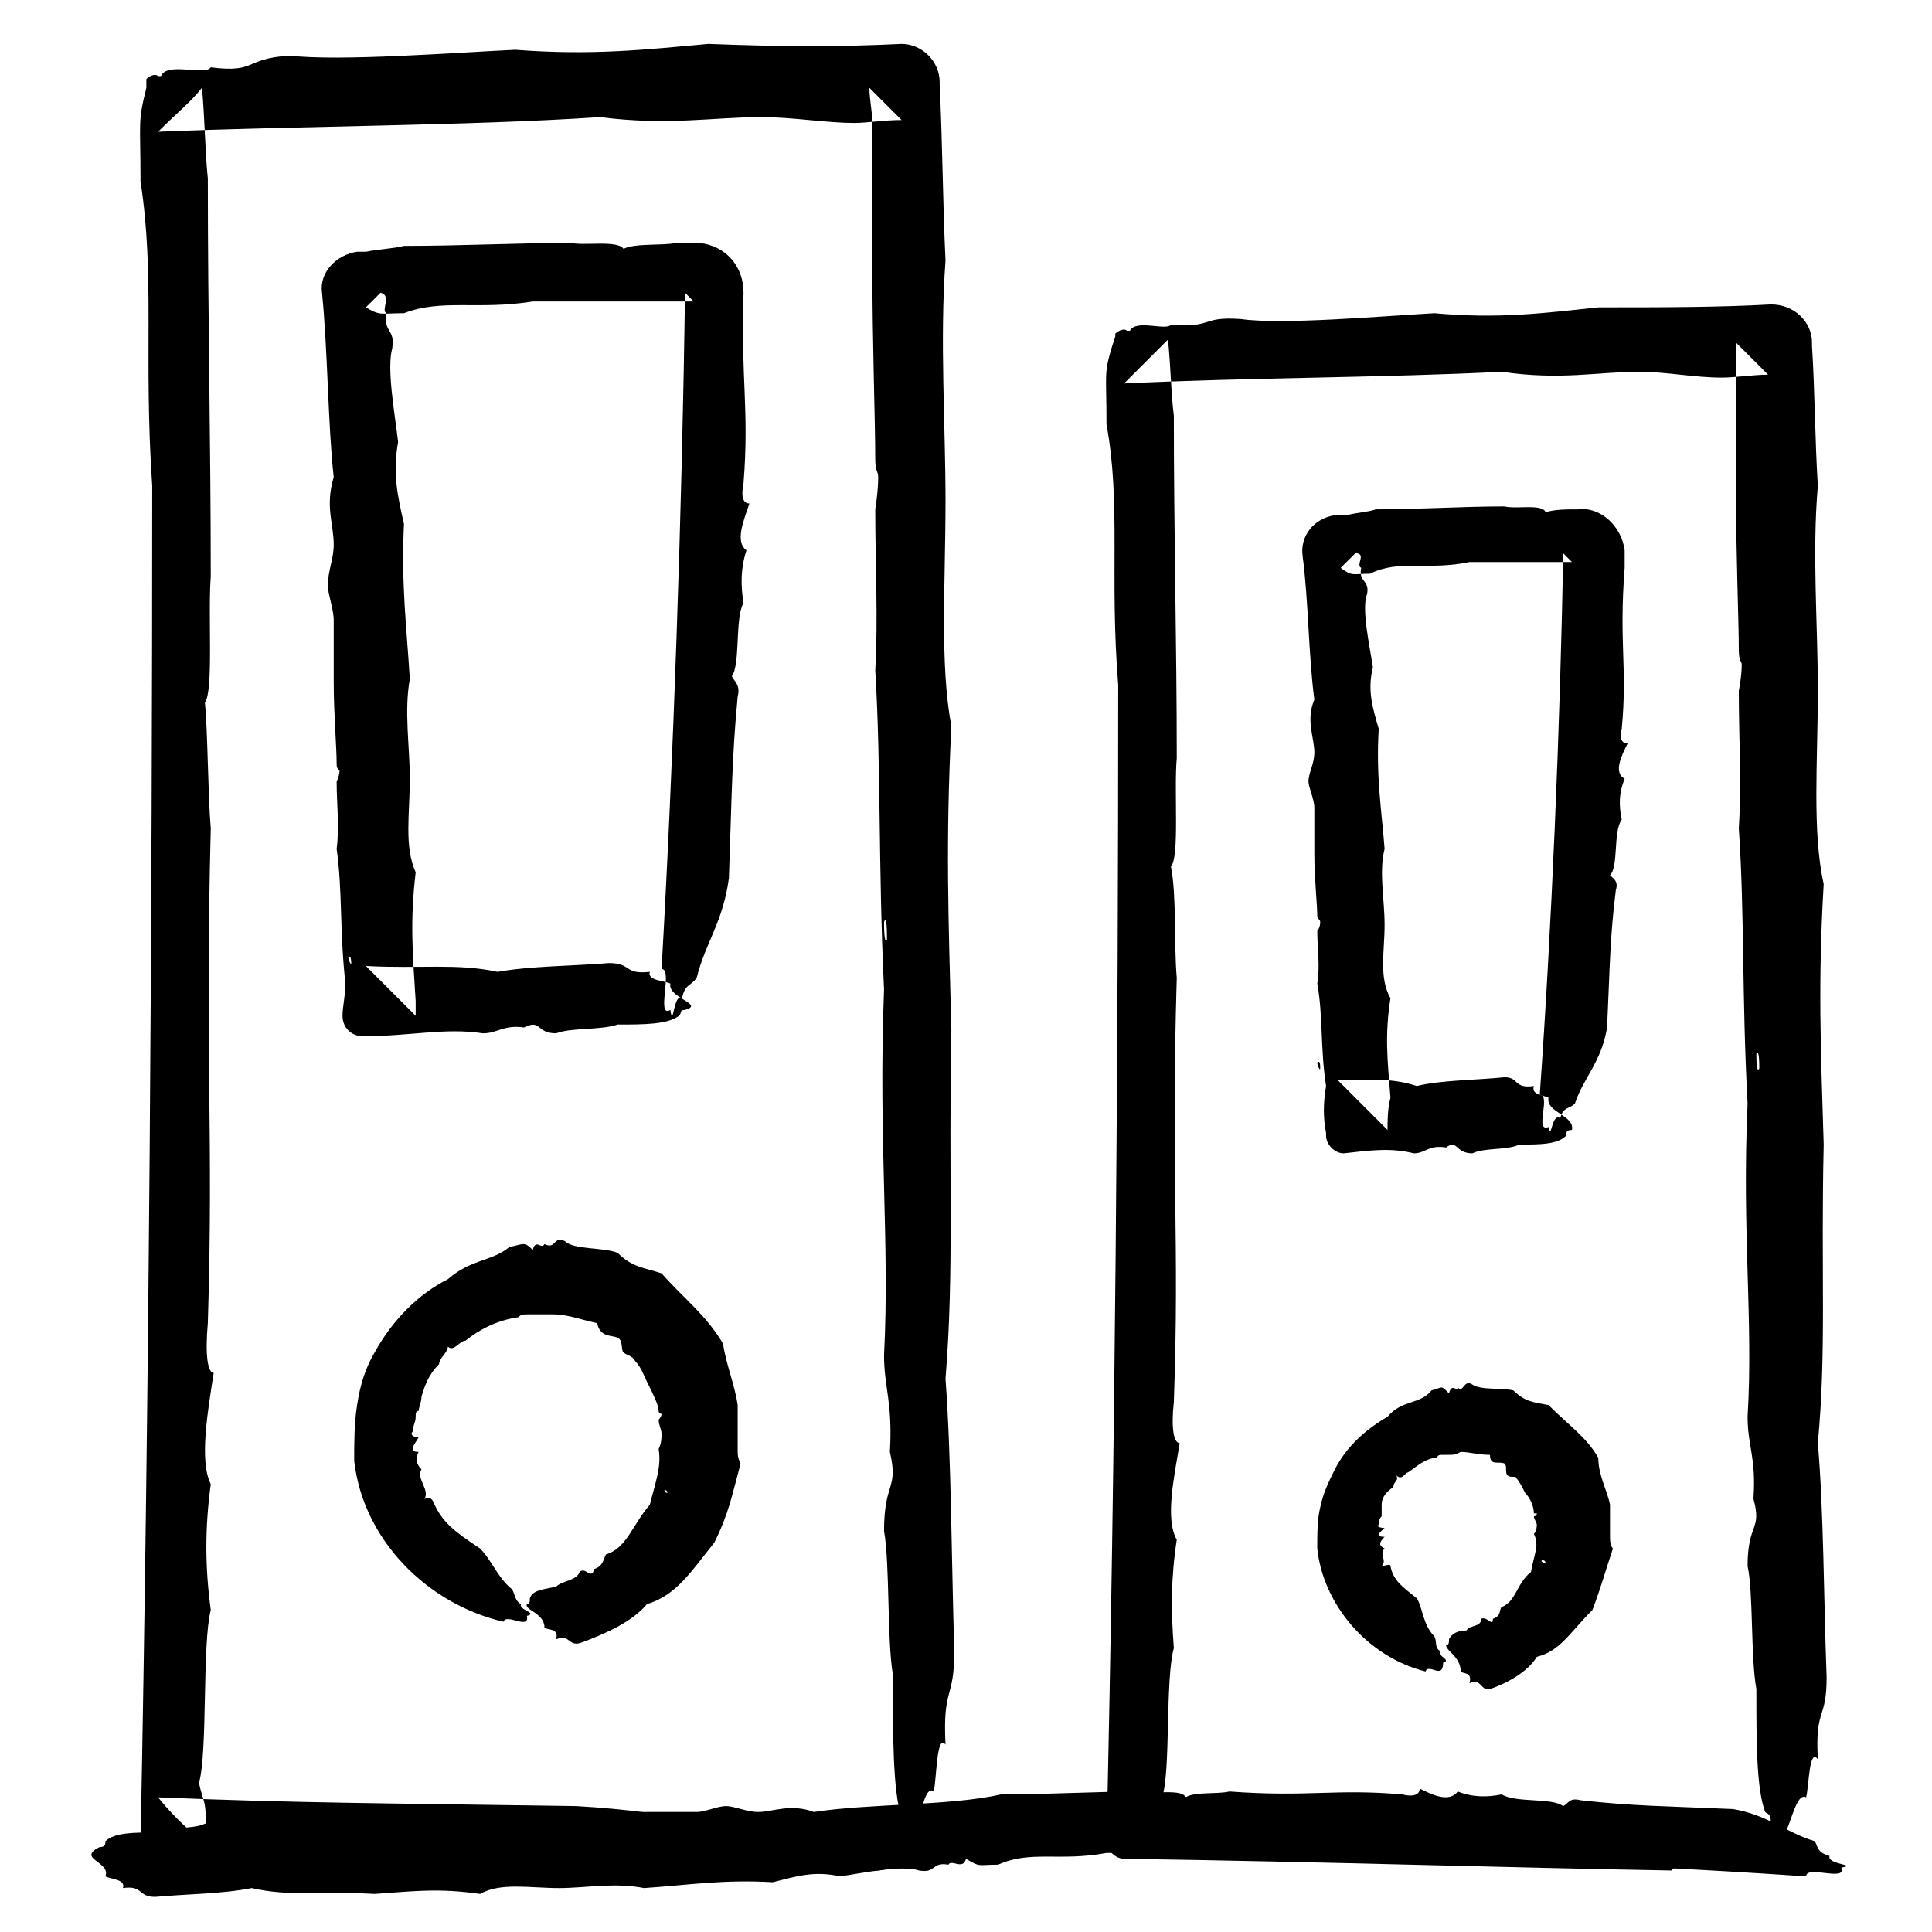
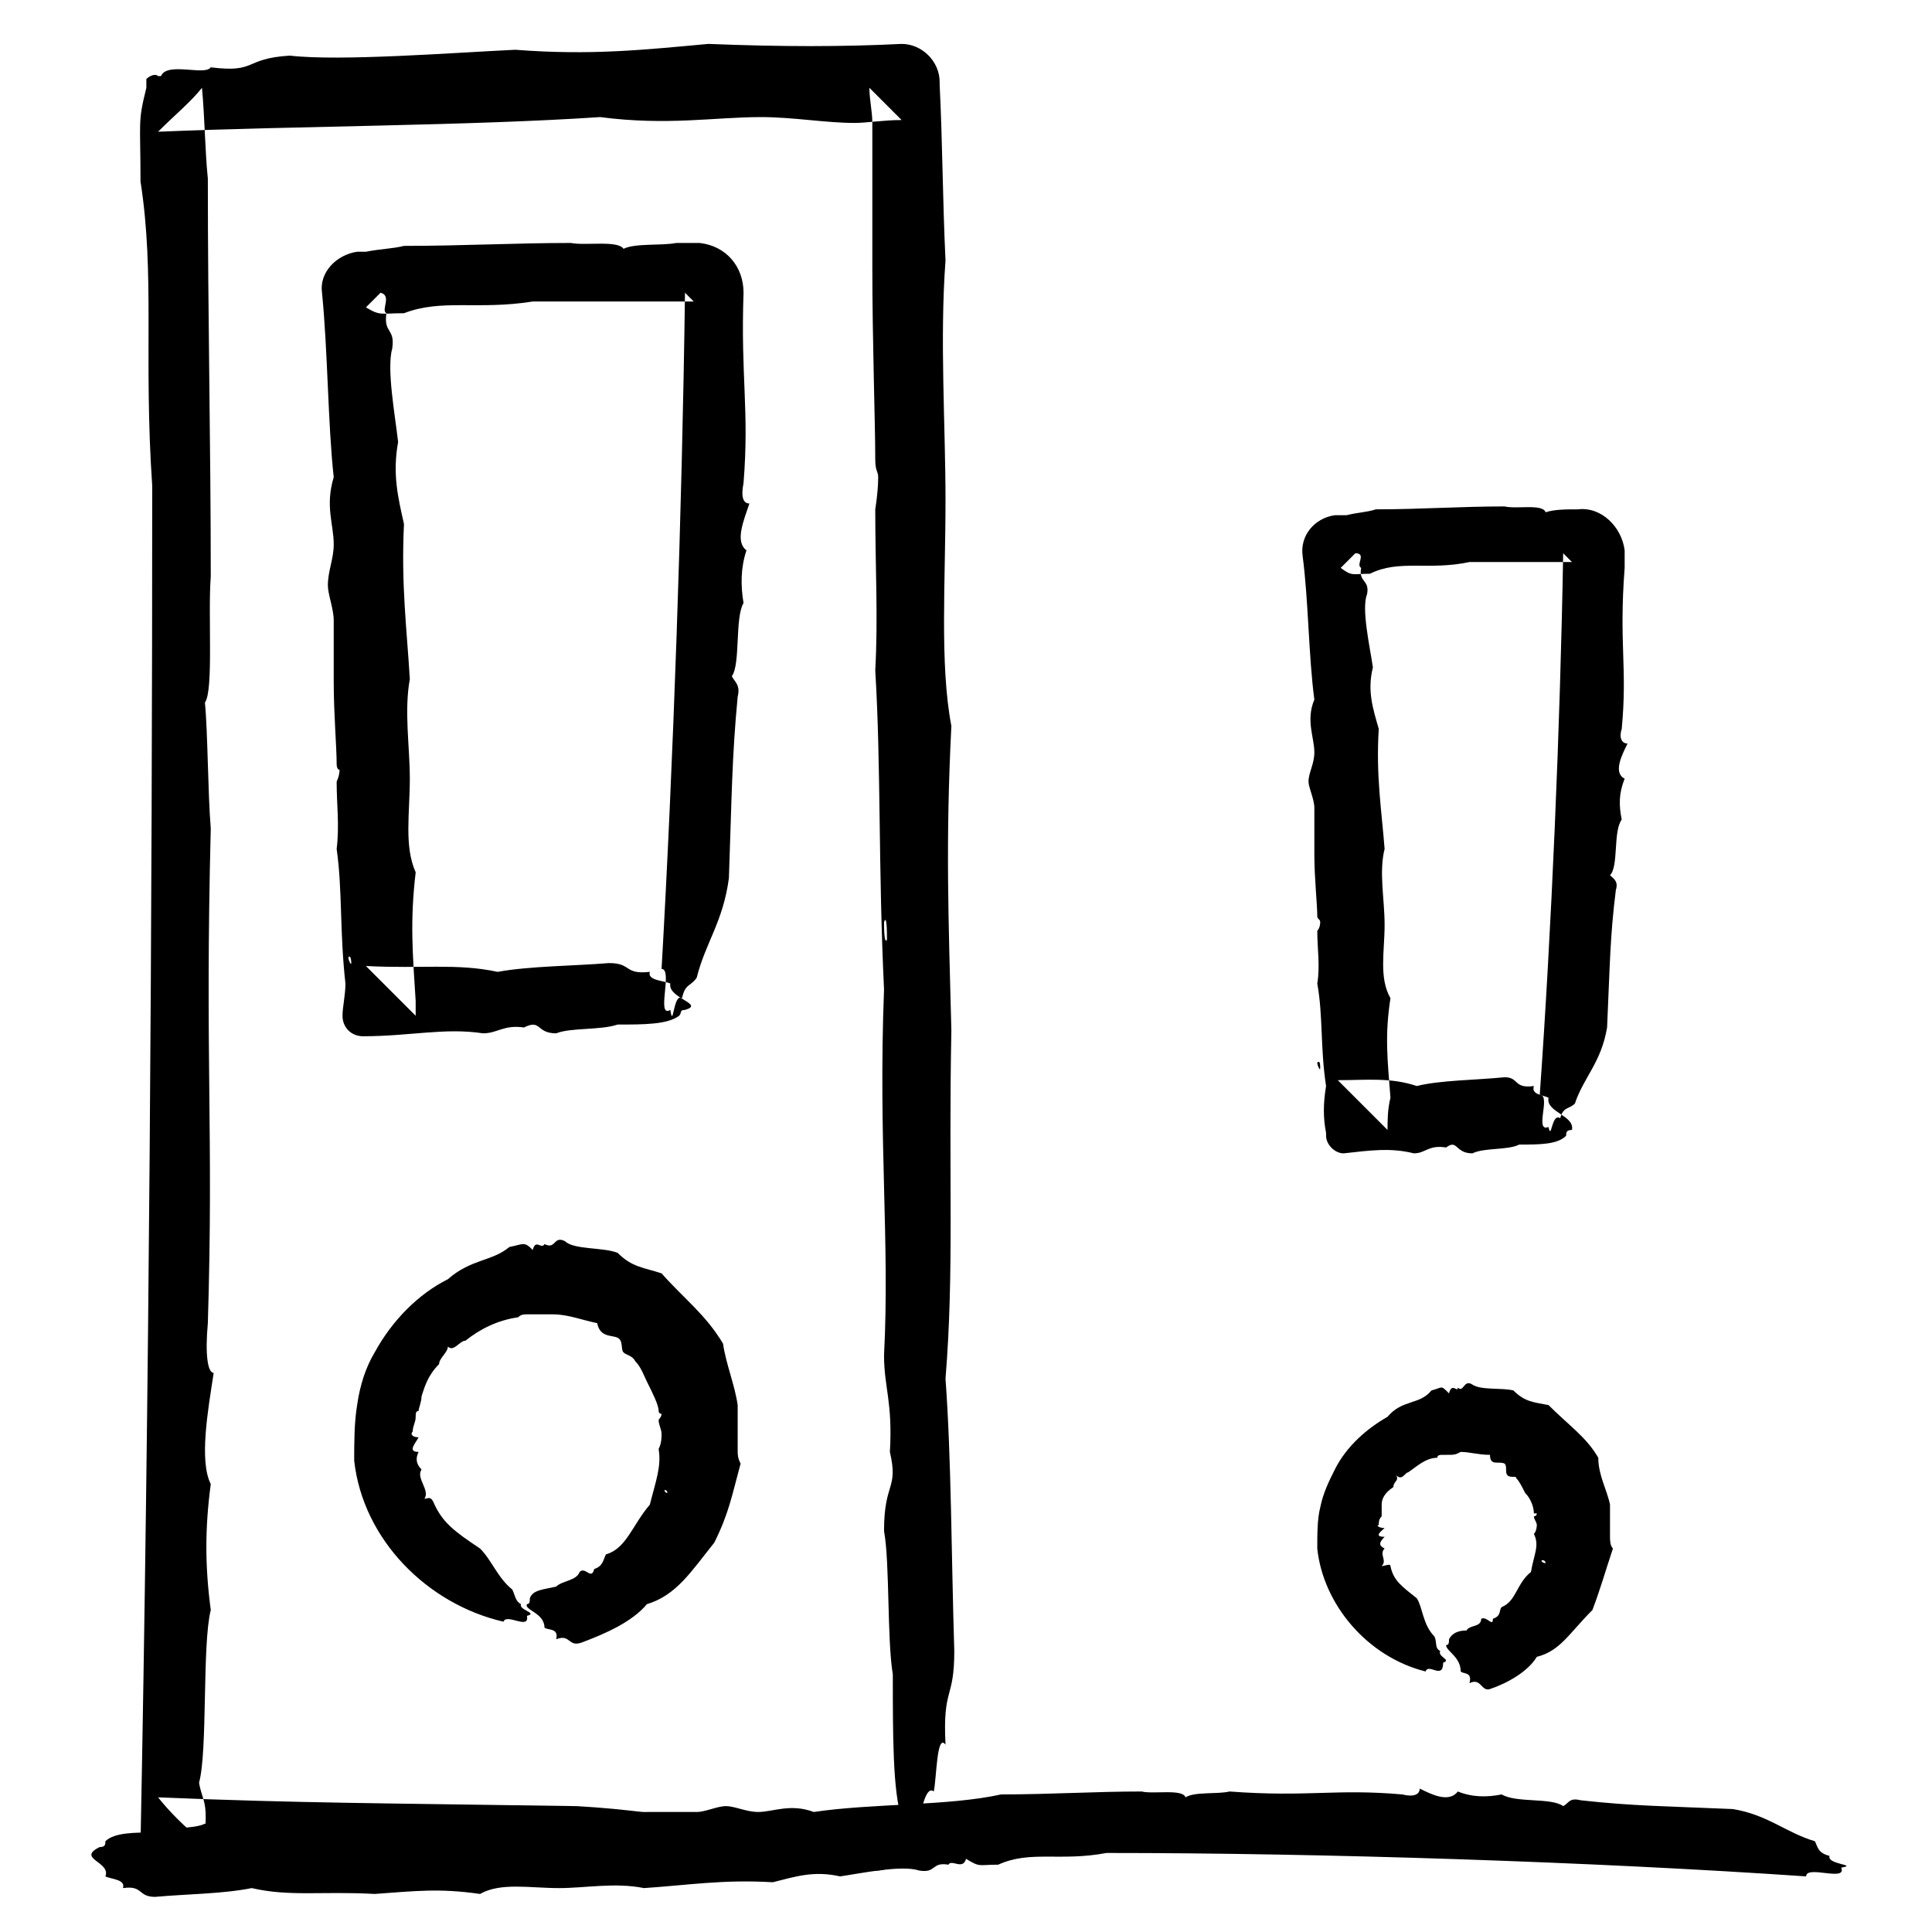
<svg xmlns="http://www.w3.org/2000/svg" id="Layer_1" style="enable-background:new 0 0 66 66;" version="1.1" viewBox="0 0 66 66" xml:space="preserve">
  <style type="text/css">
	.st0{fill-rule:evenodd;clip-rule:evenodd;}
	.st1{fill:none;}
	.st2{fill:none;stroke:#000000;stroke-width:0.5;stroke-linecap:round;stroke-linejoin:round;stroke-miterlimit:10;}
</style>
  <g>
    <g>
      <g>
        <g>
          <g>
            <g>
              <path class="st0" d="M31.9,61.2c0.1-0.5,0.1-2,0.4-1.6c-0.1-2,0.3-1.5,0.3-3.2c-0.1-3.2-0.1-6.6-0.3-9.3        c0.3-3.7,0.1-6.8,0.2-11.9c-0.1-3.9-0.2-6.4,0-10.4c-0.4-2.1-0.2-4.9-0.2-7.7c0-2.6-0.2-5.5,0-8.2c-0.1-2.1-0.1-4-0.2-6l0-0.1        c0-0.7-0.6-1.3-1.3-1.3c-2,0.1-4.1,0.1-6.6,0c-2.2,0.2-4,0.4-6.6,0.2c-2.1,0.1-6,0.4-7.7,0.2C8.3,2,8.8,2.5,7.2,2.3        C7,2.6,5.7,2.1,5.5,2.6c0,0-0.1,0-0.1,0c-0.1-0.1-0.3,0-0.4,0.1c0,0,0,0,0,0.1L5,3C4.7,4.2,4.8,4.1,4.8,6.2        c0.5,3.2,0.1,6,0.4,10.4c0,14.3-0.1,31.1-0.4,46.4c0,0.3,0.3,0.6,0.6,0.6l0,0c7.8,0.1,14.9,0.3,21.5,0.4        c0.1-0.4,4,0.2,3.3-0.3c1.7-0.1-1.5-0.1-1-0.4c-1.1-0.1-1-0.3-1.5-0.5c-2.8-0.3-4.5-0.9-8-1.1c-6.5-0.1-9.5-0.1-14.3-0.3        C5.8,61.9,6.2,62.3,7,63c0-0.1,0-0.2,0-0.4c0.1-1.1-0.1-1.1-0.2-1.7c0.3-1.1,0.1-4.7,0.4-5.9C7,53.5,7,52.2,7.2,50.7        c-0.4-0.8-0.1-2.5,0.1-3.8c-0.2,0-0.3-0.6-0.2-1.7c0.2-6.5-0.1-9,0.1-16.9C7.1,27.1,7.1,25,7,24c0.3-0.4,0.1-3,0.2-4.3        c0-4.6-0.1-8.8-0.1-13.6C7,5.1,7,4.1,6.9,3C6.5,3.5,6,3.9,5.4,4.5C10.2,4.3,16,4.3,20.5,4c2.3,0.3,3.9,0,5.5,0        c1.1,0,2.2,0.2,3.2,0.2c0.4,0,1-0.1,1.6-0.1L29.7,3c0,0.4,0.1,0.8,0.1,1.2c0,1.7,0,3.2,0,4.9c0,2.6,0.1,5.3,0.1,6.6        c0,0.4,0.1,0.4,0.1,0.6c0,0.5-0.1,1.1-0.1,1.1c0,2,0.1,3.7,0,5.5c0.2,3.3,0.1,6.7,0.3,10.9c-0.2,5.2,0.2,8.6,0,12.5        c0,1.1,0.3,1.6,0.2,3.3c0.3,1.3-0.2,1-0.2,2.7c0.2,1.1,0.1,3.7,0.3,4.9c0,2.1,0,4,0.3,4.9c0.1,0.1,0.2,0.1,0.2,0.6        C31.3,64,31.4,60.8,31.9,61.2z M30.2,31.5c0.1-0.3,0.1,0.4,0.1,0.6C30.2,32.3,30.2,31.6,30.2,31.5z" />
            </g>
          </g>
        </g>
        <g>
          <g>
            <g>
              <path class="st0" d="M22.9,33.6c-0.2-0.1-0.8-0.1-0.7-0.4c-0.9,0.1-0.6-0.3-1.4-0.3C19.6,33,18.1,33,17,33.2        c-1.4-0.3-2.6-0.1-4.5-0.2c0.5,0.5,1.1,1.1,1.7,1.7c0-0.2,0-0.3,0-0.5c-0.1-1.6-0.2-2.7,0-4.4c-0.4-0.9-0.2-2-0.2-3.2        c0-1.1-0.2-2.3,0-3.4c-0.1-1.7-0.3-3.2-0.2-5.3c-0.2-0.9-0.4-1.7-0.2-2.8c-0.1-0.9-0.4-2.5-0.2-3.2c0.1-0.7-0.3-0.5-0.2-1.2        c-0.2-0.1,0.2-0.6-0.2-0.7c0,0,0,0,0,0c-0.2,0.2-0.3,0.3-0.5,0.5c0.5,0.3,0.5,0.2,1.3,0.2c1.3-0.5,2.5-0.1,4.4-0.4        c1.7,0,3.5,0,5.5,0c-0.1-0.1-0.2-0.2-0.3-0.3c-0.1,7.5-0.4,16.1-0.8,23.1c0.4,0-0.2,1.7,0.3,1.4c0.1,0.7,0.1-0.6,0.4-0.4        c0.1-0.5,0.3-0.4,0.5-0.7c0.3-1.2,0.9-1.9,1.1-3.4c0.1-2.8,0.1-4.1,0.3-6.2c0.1-0.4-0.1-0.5-0.2-0.7c0.3-0.4,0.1-2,0.4-2.5        c-0.1-0.6-0.1-1.2,0.1-1.8c-0.4-0.3-0.1-1,0.1-1.6c-0.2,0-0.3-0.2-0.2-0.7c0.2-2.5-0.1-3.6,0-6.5c0-0.9-0.6-1.6-1.5-1.7        l-0.2,0c-0.1,0-0.3,0-0.6,0c-0.5,0.1-1.4,0-1.8,0.2c-0.2-0.3-1.3-0.1-1.8-0.2c-1.9,0-3.7,0.1-5.7,0.1        c-0.4,0.1-0.8,0.1-1.3,0.2l-0.3,0c-0.7,0.1-1.3,0.7-1.2,1.4l0,0c0.2,2,0.2,4.5,0.4,6.3c-0.3,1,0,1.6,0,2.3        c0,0.5-0.2,0.9-0.2,1.4c0,0.3,0.2,0.8,0.2,1.2c0,0.7,0,1.3,0,2.1c0,1.1,0.1,2.2,0.1,2.8c0,0.2,0.1,0.2,0.1,0.2        c0,0.2-0.1,0.4-0.1,0.4c0,0.8,0.1,1.5,0,2.3c0.2,1.4,0.1,2.8,0.3,4.6c0,0.4-0.1,0.8-0.1,1.1c0,0.4,0.3,0.7,0.7,0.7h0        c1.6,0,2.8-0.3,4.1-0.1c0.5,0,0.7-0.3,1.4-0.2c0.6-0.3,0.4,0.2,1.1,0.2c0.5-0.2,1.5-0.1,2.1-0.3c0.9,0,1.7,0,2.1-0.3        c0.1-0.1,0-0.2,0.2-0.2C24.1,34.3,22.8,34.1,22.9,33.6z M11.9,32.7c0.1-0.1,0.1,0.2,0.1,0.2C12,33,11.9,32.8,11.9,32.7z" />
            </g>
          </g>
        </g>
        <g>
          <g>
            <g>
              <path class="st0" d="M18.6,55.6c0.1,0.1,0.5,0,0.4,0.4c0.5-0.2,0.4,0.3,0.9,0.1c0.8-0.3,1.7-0.7,2.2-1.3        c1-0.3,1.5-1.1,2.3-2.1c0.5-1,0.6-1.6,0.9-2.7c-0.1-0.2-0.1-0.3-0.1-0.5c0-0.1,0-0.3,0-0.4c0-0.4,0-0.7,0-1.1        c-0.1-0.7-0.4-1.4-0.5-2.1c-0.6-1-1.3-1.5-2.1-2.4c-0.6-0.2-1-0.2-1.5-0.7c-0.5-0.2-1.5-0.1-1.8-0.4c-0.4-0.2-0.3,0.3-0.7,0.1        c-0.1,0.2-0.3-0.2-0.4,0.2c-0.3-0.3-0.3-0.2-0.8-0.1c-0.6,0.5-1.3,0.4-2.1,1.1c-1,0.5-1.9,1.4-2.5,2.5        c-0.3,0.5-0.5,1.1-0.6,1.8c-0.1,0.6-0.1,1.3-0.1,1.9c0.3,2.7,2.5,4.9,5.1,5.5c0.1-0.3,0.9,0.3,0.8-0.2        c0.4-0.1-0.3-0.2-0.2-0.4c-0.2-0.1-0.2-0.3-0.3-0.5c-0.5-0.4-0.7-1-1.1-1.4c-0.9-0.6-1.3-0.9-1.6-1.6        c-0.1-0.2-0.2-0.1-0.3-0.1c0.2-0.3-0.3-0.7-0.1-1c-0.2-0.2-0.2-0.4-0.1-0.6c-0.4,0-0.1-0.3,0-0.5c-0.2,0-0.3-0.1-0.2-0.2        c0-0.2,0.1-0.3,0.1-0.5c0-0.1,0-0.2,0.1-0.2c0-0.1,0.1-0.3,0.1-0.5c0.1-0.3,0.2-0.7,0.6-1.1c0-0.2,0.3-0.4,0.3-0.6        c0.2,0.2,0.4-0.2,0.6-0.2c0.5-0.4,1.1-0.7,1.8-0.8c0.1-0.1,0.2-0.1,0.3-0.1l0.1,0l0,0l0,0l0,0l0,0l0,0l0,0c0,0-0.1,0-0.1,0        l0,0l0.2,0c0.4,0,0.5,0,0.7,0c0.5,0,1,0.2,1.5,0.3c0.1,0.5,0.5,0.4,0.7,0.5c0.2,0.1,0.1,0.4,0.2,0.5c0.1,0.1,0.3,0.1,0.4,0.3        c0.2,0.2,0.3,0.5,0.4,0.7c0.2,0.4,0.4,0.8,0.4,1c0,0.1,0.1,0.1,0.1,0.1c0,0.1-0.1,0.2-0.1,0.2c0,0.2,0.1,0.3,0.1,0.5        c0,0.1,0,0.3-0.1,0.5c0.1,0.6-0.1,1.1-0.3,1.9c-0.6,0.7-0.8,1.5-1.5,1.7c-0.1,0.2-0.1,0.4-0.4,0.5c-0.1,0.4-0.3-0.1-0.5,0.1        c-0.1,0.3-0.6,0.3-0.8,0.5c-0.4,0.1-0.8,0.1-0.9,0.4c0,0.1,0,0.2-0.1,0.2C17.9,55,18.6,55.1,18.6,55.6z M22.7,50.9        c0.1,0,0.1,0.1,0.1,0.1C22.7,51,22.7,50.9,22.7,50.9z" />
            </g>
          </g>
        </g>
      </g>
      <g>
        <g>
          <g>
            <g>
-               <path class="st0" d="M61.7,61.4c0.1-0.4,0.1-1.7,0.4-1.3c-0.1-1.8,0.3-1.3,0.3-2.8c-0.1-2.7-0.1-5.7-0.3-8        c0.3-3.2,0.1-5.8,0.2-10.2c-0.1-3.3-0.2-5.5,0-8.9c-0.4-1.8-0.2-4.2-0.2-6.6c0-2.3-0.2-4.7,0-7C62,15,62,13.4,61.9,11.8l0-0.1        c0-0.7-0.6-1.3-1.4-1.3c-1.8,0.1-3.7,0.1-5.9,0.1c-1.9,0.2-3.4,0.4-5.6,0.2c-1.8,0.1-5.2,0.4-6.6,0.2        c-1.4-0.1-0.9,0.3-2.4,0.2c-0.2,0.2-1.2-0.2-1.4,0.2c0,0-0.1,0-0.1,0c-0.1-0.1-0.3,0-0.4,0.1c0,0,0,0.1,0,0.1l-0.1,0.3        c-0.3,1-0.2,0.9-0.2,2.7c0.5,2.7,0.1,5.2,0.4,8.9c0,12.2-0.1,26.5-0.4,39.5c0,0.3,0.3,0.6,0.6,0.6h0l0,0        c6.8,0.1,13,0.3,18.7,0.4c0.1-0.4,3.4,0.2,2.8-0.3c1.5-0.1-1.3-0.1-0.9-0.4c-1-0.1-0.9-0.3-1.3-0.5c-2.4-0.3-3.8-0.9-6.8-1.1        c-5.7-0.1-8.3-0.1-12.5-0.3c0.4,0.4,0.8,0.8,1.5,1.5c0,0,0,0,0,0c0.1-0.9-0.1-0.9-0.2-1.4c0.3-0.9,0.1-4,0.4-5.1        c-0.1-1.3-0.1-2.4,0.1-3.7c-0.4-0.7-0.1-2.1,0.1-3.3c-0.2,0-0.3-0.5-0.2-1.4c0.2-5.6-0.1-7.7,0.1-14.5c-0.1-1.1,0-2.8-0.2-3.8        c0.3-0.3,0.1-2.6,0.2-3.7c0-3.9-0.1-7.6-0.1-11.7c-0.1-0.8-0.1-1.6-0.2-2.6c-0.5,0.5-0.9,0.9-1.5,1.5        c4.1-0.2,9.1-0.2,12.9-0.4c2,0.3,3.3,0,4.7,0c0.9,0,1.9,0.2,2.8,0.2c0.5,0,1.1-0.1,1.6-0.1c-0.4-0.4-0.7-0.7-1.1-1.1        c0,0.3,0,0.5,0,0.7c0,1.5,0,2.7,0,4.2c0,2.2,0.1,4.6,0.1,5.6c0,0.4,0.1,0.4,0.1,0.5c0,0.4-0.1,0.9-0.1,0.9        c0,1.7,0.1,3.1,0,4.7c0.2,2.9,0.1,5.7,0.3,9.4c-0.2,4.4,0.2,7.4,0,10.7c0,1,0.3,1.4,0.2,2.8c0.3,1.1-0.2,0.8-0.2,2.3        c0.2,0.9,0.1,3.1,0.3,4.2c0,1.8,0,3.4,0.3,4.2c0.1,0.1,0.2,0,0.2,0.5C61,63.9,61.2,61.1,61.7,61.4z M60,36        c0.1-0.2,0.1,0.4,0.1,0.5C60,36.7,60,36.1,60,36z" />
-             </g>
+               </g>
          </g>
        </g>
        <g>
          <g>
            <g>
              <path class="st0" d="M52.9,37.5c-0.2-0.1-0.6-0.1-0.5-0.4c-0.7,0.1-0.5-0.3-1-0.3c-1,0.1-2.2,0.1-3,0.3        c-0.9-0.3-1.7-0.2-2.7-0.2c0.5,0.5,1.1,1.1,1.7,1.7c0-0.3,0-0.7,0.1-1.1c-0.1-1.3-0.2-2.1,0-3.4c-0.4-0.7-0.2-1.6-0.2-2.5        c0-0.9-0.2-1.8,0-2.6c-0.1-1.3-0.3-2.5-0.2-4.1c-0.2-0.7-0.4-1.3-0.2-2.1c-0.1-0.7-0.4-2-0.2-2.5c0.1-0.5-0.3-0.4-0.2-0.9        c-0.2-0.1,0.2-0.5-0.2-0.5c0,0,0,0,0,0c-0.2,0.2-0.3,0.3-0.5,0.5c0.4,0.3,0.4,0.2,1,0.2c1-0.5,2-0.1,3.4-0.4        c1.1,0,2.2,0,3.5,0c-0.1-0.1-0.2-0.2-0.3-0.3c-0.1,5.9-0.4,12.9-0.8,18.5c0.4,0-0.2,1.3,0.3,1.1c0.1,0.5,0.1-0.5,0.4-0.3        c0.1-0.4,0.3-0.3,0.5-0.5c0.3-0.9,0.9-1.4,1.1-2.6c0.1-2.2,0.1-3.1,0.3-4.7c0.1-0.3-0.1-0.4-0.2-0.5c0.3-0.3,0.1-1.5,0.4-1.9        c-0.1-0.5-0.1-0.9,0.1-1.4c-0.4-0.2-0.1-0.8,0.1-1.2c-0.2,0-0.3-0.2-0.2-0.5c0.2-2.1-0.1-2.9,0.1-5.5c0-0.1,0-0.2,0-0.3l0-0.3        c-0.1-0.8-0.8-1.5-1.6-1.4l0,0c-0.4,0-0.8,0-1.1,0.1c-0.1-0.3-1-0.1-1.4-0.2c-1.5,0-2.9,0.1-4.4,0.1c-0.3,0.1-0.6,0.1-1,0.2        l-0.4,0c-0.7,0.1-1.2,0.7-1.1,1.4l0,0c0.2,1.5,0.2,3.4,0.4,4.9c-0.3,0.7,0,1.3,0,1.8c0,0.4-0.2,0.7-0.2,1        c0,0.2,0.2,0.6,0.2,0.9c0,0.5,0,1,0,1.6c0,0.8,0.1,1.7,0.1,2.1c0,0.1,0.1,0.1,0.1,0.2c0,0.2-0.1,0.3-0.1,0.3        c0,0.6,0.1,1.2,0,1.8c0.2,1.1,0.1,2.2,0.3,3.5c-0.1,0.6-0.1,1.1,0,1.6l0,0.1c0,0.3,0.3,0.6,0.6,0.6c0.9-0.1,1.6-0.2,2.4,0        c0.4,0,0.5-0.3,1.1-0.2c0.4-0.3,0.3,0.2,0.9,0.2c0.4-0.2,1.2-0.1,1.6-0.3c0.7,0,1.3,0,1.6-0.3c0-0.1,0-0.2,0.2-0.2        C53.8,38.1,52.8,38,52.9,37.5z M45,36.3c0.1-0.1,0.1,0.1,0.1,0.2C45.1,36.6,45,36.4,45,36.3z" />
            </g>
          </g>
        </g>
        <g>
          <g>
            <g>
              <path class="st0" d="M49.9,57.1c0.1,0.1,0.4,0,0.3,0.4c0.4-0.2,0.4,0.3,0.7,0.2c0.6-0.2,1.3-0.6,1.6-1.1        c0.8-0.2,1.1-0.8,1.9-1.6c0.3-0.8,0.4-1.2,0.7-2.1c-0.1-0.1-0.1-0.3-0.1-0.4c0-0.1,0-0.2,0-0.3c0-0.3,0-0.6,0-0.8        c-0.1-0.5-0.4-1-0.4-1.6c-0.4-0.7-1-1.1-1.7-1.8c-0.5-0.1-0.8-0.1-1.2-0.5c-0.4-0.1-1.1,0-1.4-0.2c-0.3-0.2-0.3,0.3-0.5,0.1        c0,0.2-0.2-0.2-0.3,0.2c-0.3-0.3-0.2-0.2-0.6-0.1c-0.4,0.5-1,0.3-1.5,0.9c-0.7,0.4-1.4,1-1.8,1.8c-0.2,0.4-0.4,0.8-0.5,1.3        c-0.1,0.4-0.1,0.9-0.1,1.4c0.2,1.9,1.7,3.7,3.7,4.2c0.1-0.3,0.6,0.3,0.6-0.3c0.3-0.1-0.2-0.2-0.1-0.4        c-0.2-0.1-0.1-0.3-0.2-0.5c-0.4-0.4-0.4-1-0.6-1.3c-0.5-0.4-0.8-0.6-0.9-1.1c0-0.1-0.2,0-0.3,0c0.2-0.2-0.1-0.4,0.1-0.6        c-0.2-0.1-0.2-0.2,0-0.4c-0.4,0-0.1-0.2,0-0.3c-0.2,0-0.3-0.1-0.2-0.1c0-0.1,0-0.2,0.1-0.3c0,0,0-0.1,0-0.1c0-0.1,0-0.2,0-0.3        c0-0.2,0.1-0.4,0.4-0.6c0-0.2,0.2-0.2,0.1-0.4c0.2,0.2,0.3-0.1,0.4-0.1c0.3-0.2,0.6-0.5,1-0.5c0-0.1,0.1-0.1,0.2-0.1l0,0l0,0        l0,0l0,0l0,0l0,0l0,0c0,0-0.1,0-0.1,0l0,0l0.2,0c0.3,0,0.3,0,0.5-0.1c0.3,0,0.6,0.1,1,0.1c0,0.4,0.3,0.2,0.5,0.3        c0.1,0.1,0,0.3,0.1,0.4c0.1,0.1,0.3,0,0.3,0.1c0.1,0.1,0.2,0.3,0.3,0.5c0.2,0.2,0.3,0.5,0.3,0.7c0,0,0.1,0,0.1,0        c0,0.1-0.1,0.1-0.1,0.1c0,0.1,0.1,0.2,0.1,0.3c0,0,0,0.2-0.1,0.3c0.2,0.4,0,0.7-0.1,1.3c-0.5,0.4-0.5,1-1,1.2        c-0.1,0.1,0,0.3-0.3,0.4c0,0.3-0.2-0.1-0.4,0c0,0.3-0.4,0.2-0.5,0.4c-0.3,0-0.5,0.1-0.6,0.3c0,0.1,0,0.2-0.1,0.2        C49.4,56.4,49.9,56.6,49.9,57.1z M52.7,53.3c0.1,0,0.1,0.1,0.1,0.1C52.7,53.4,52.6,53.3,52.7,53.3z" />
            </g>
          </g>
        </g>
      </g>
    </g>
    <g>
      <g>
        <g>
          <path class="st0" d="M3.6,64.1c0.2,0.1,0.7,0.1,0.6,0.4c0.7-0.1,0.5,0.3,1.1,0.3c1.1-0.1,2.3-0.1,3.3-0.3      c1.3,0.3,2.4,0.1,4.2,0.2c1.4-0.1,2.2-0.2,3.6,0c0.7-0.4,1.7-0.2,2.7-0.2c0.9,0,1.9-0.2,2.9,0c1.5-0.1,2.7-0.3,4.4-0.2      c0.8-0.2,1.4-0.4,2.3-0.2c0.7-0.1,2.1-0.4,2.7-0.2c0.6,0.1,0.4-0.3,1-0.2c0.1-0.2,0.5,0.2,0.6-0.2c0.5,0.3,0.4,0.2,1.1,0.2      c1.1-0.5,2.1-0.1,3.7-0.4c7.4,0,16.6,0.3,23.9,0.8c0-0.4,1.4,0.2,1.2-0.3c0.6-0.1-0.5-0.1-0.4-0.4c-0.4-0.1-0.4-0.3-0.5-0.5      c-1-0.3-1.6-0.9-2.8-1.1c-2.3-0.1-3.4-0.1-5.2-0.3c-0.4-0.1-0.4,0.1-0.6,0.2c-0.4-0.3-1.6-0.1-2.1-0.4c-0.5,0.1-1,0.1-1.5-0.1      c-0.3,0.4-0.9,0.1-1.3-0.1c0,0.2-0.2,0.3-0.6,0.2c-2.3-0.2-3.2,0.1-5.9-0.1c-0.4,0.1-1.2,0-1.5,0.2c-0.1-0.3-1.1-0.1-1.5-0.2      c-1.6,0-3.1,0.1-4.8,0.1c-1.8,0.4-4.4,0.3-6.4,0.6c-0.8-0.3-1.4,0-1.9,0c-0.4,0-0.8-0.2-1.1-0.2c-0.3,0-0.7,0.2-1,0.2      c-0.6,0-1.1,0-1.7,0c-0.9,0-1.9,0.1-2.3,0.1c-0.1,0-0.1,0.1-0.2,0.1c-0.2,0-0.4-0.1-0.4-0.1c-0.7,0-1.3,0.1-1.9,0      c-1.2,0.2-2.3,0.1-3.8,0.3c-1.8-0.2-3,0.2-4.4,0c-0.4,0-0.6,0.3-1.2,0.2c-0.5,0.3-0.3-0.2-0.9-0.2c-0.4,0.2-1.3,0.1-1.7,0.3      c-0.7,0-1.4,0-1.7,0.3c0,0.1,0,0.2-0.2,0.2C2.6,63.5,3.8,63.6,3.6,64.1z M14.1,62.4c0.1,0.1-0.1,0.1-0.2,0.1      C13.8,62.5,14,62.4,14.1,62.4z" />
        </g>
      </g>
    </g>
  </g>
</svg>